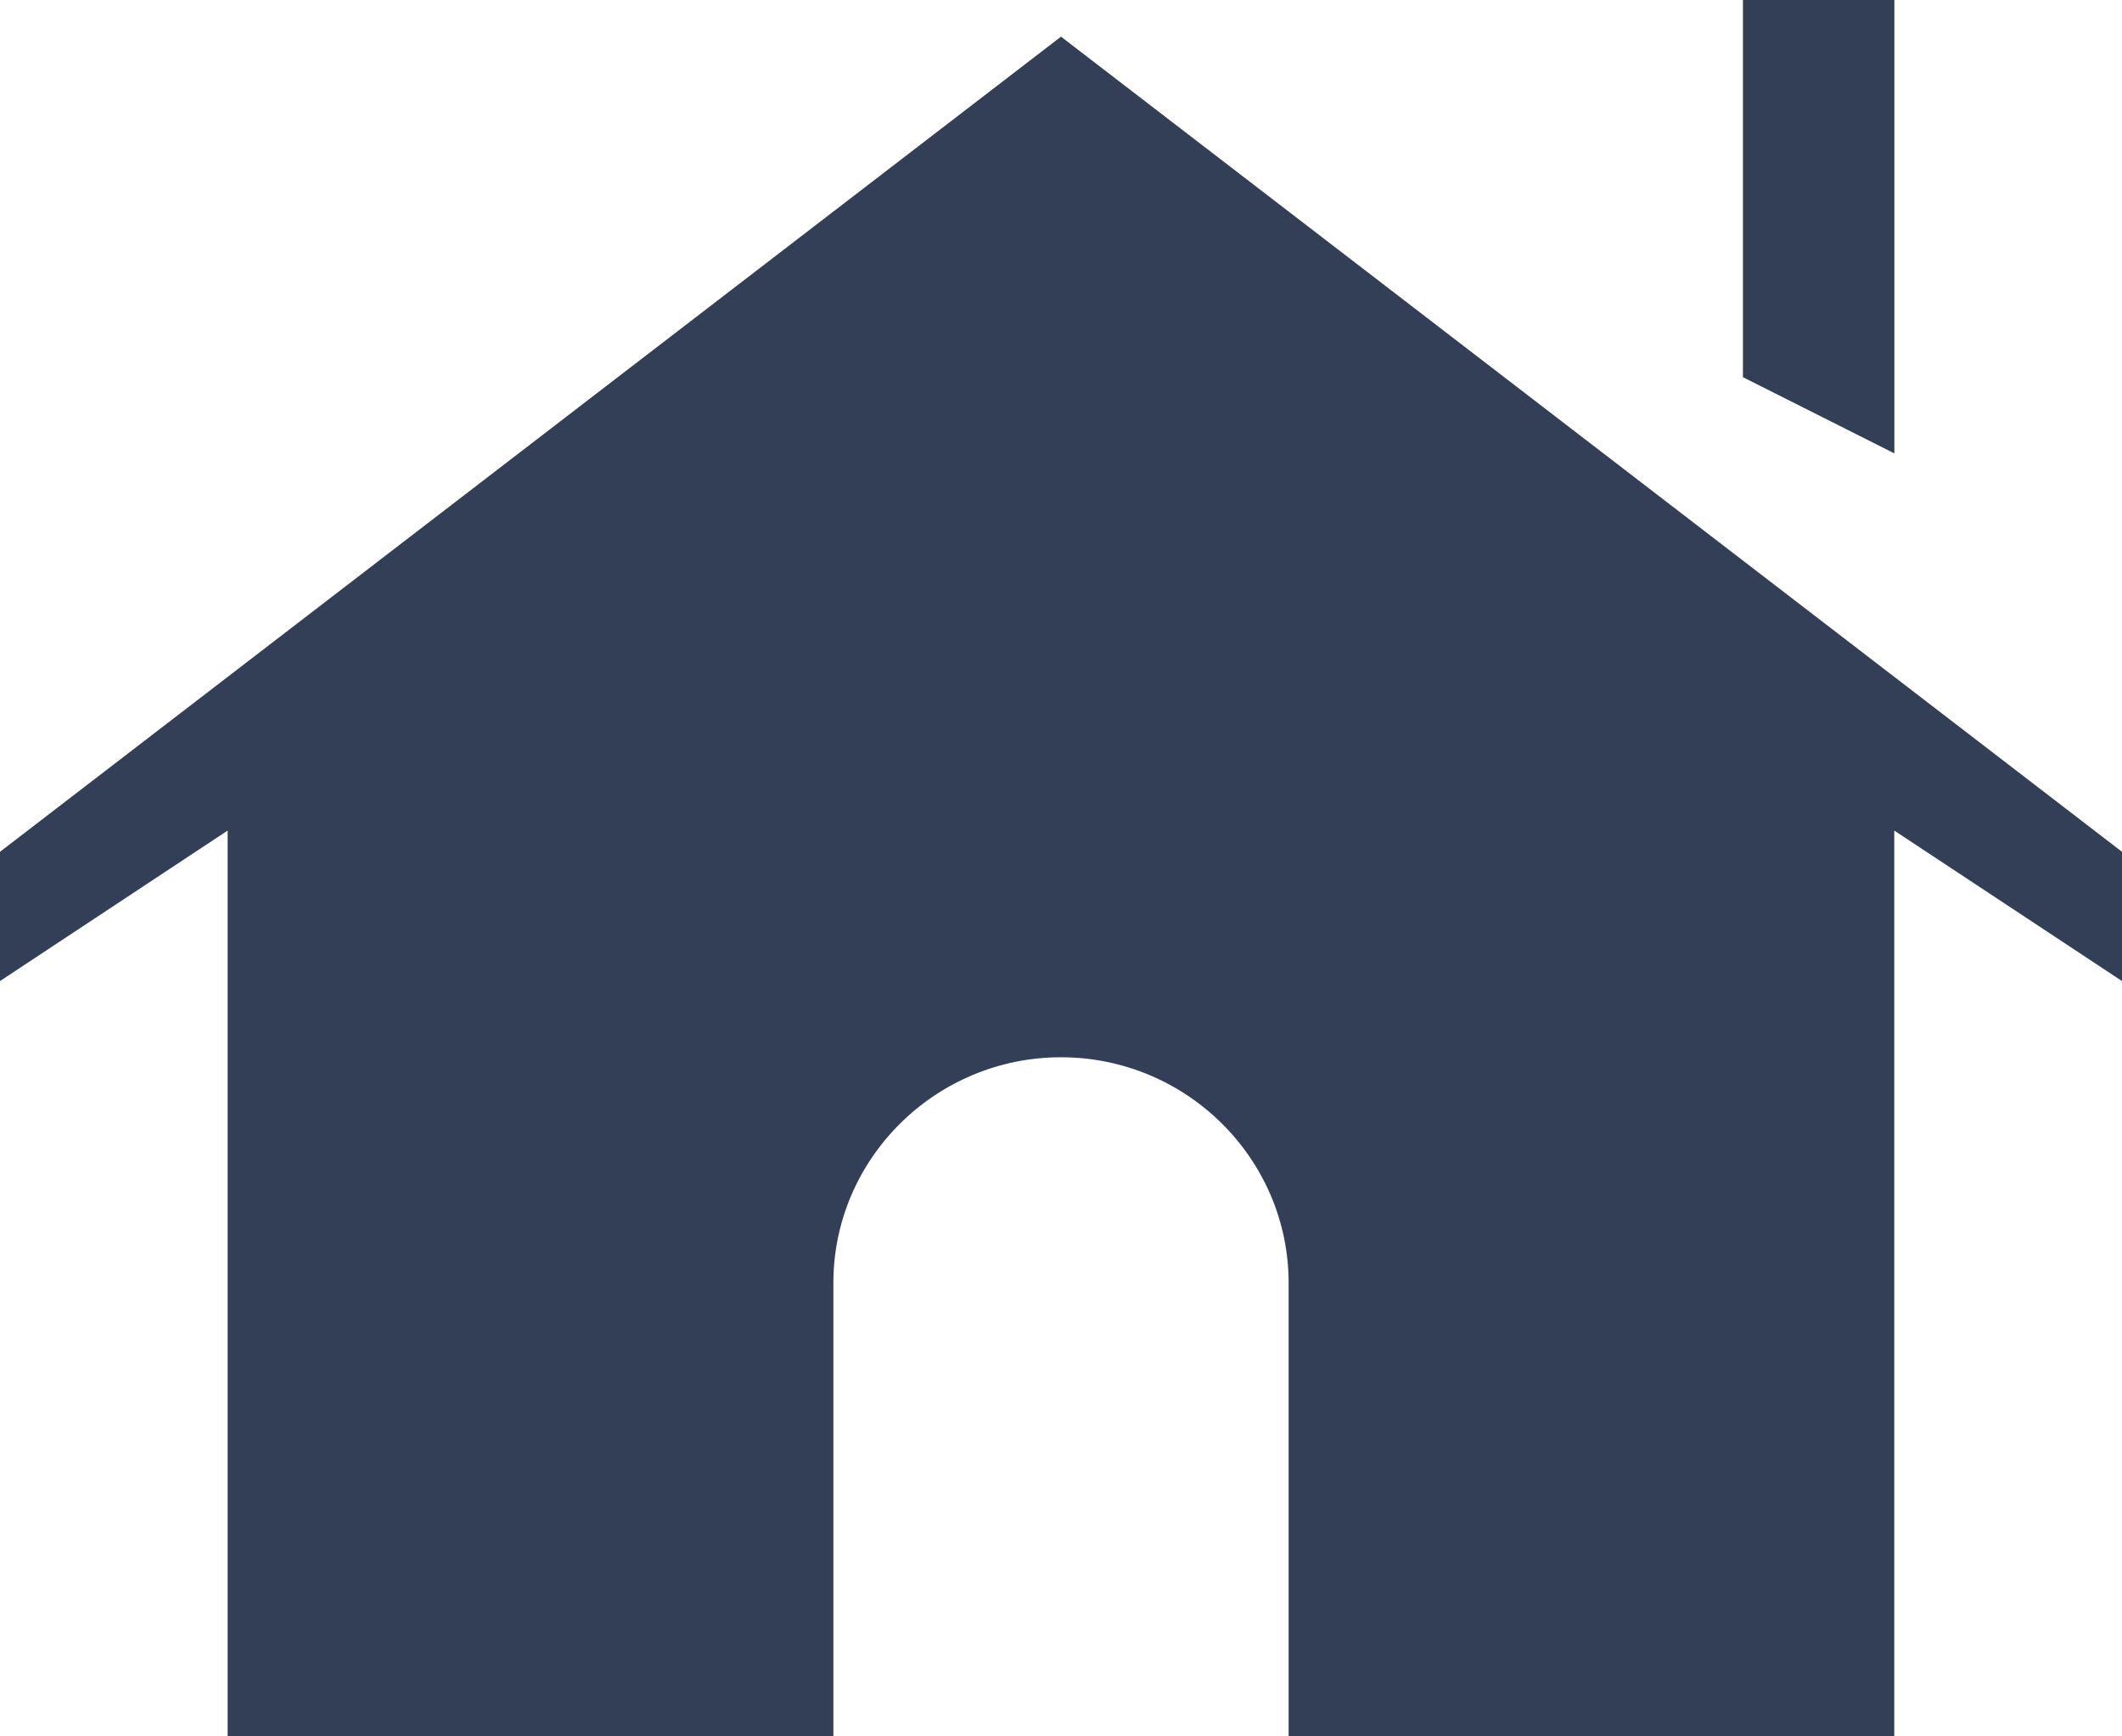
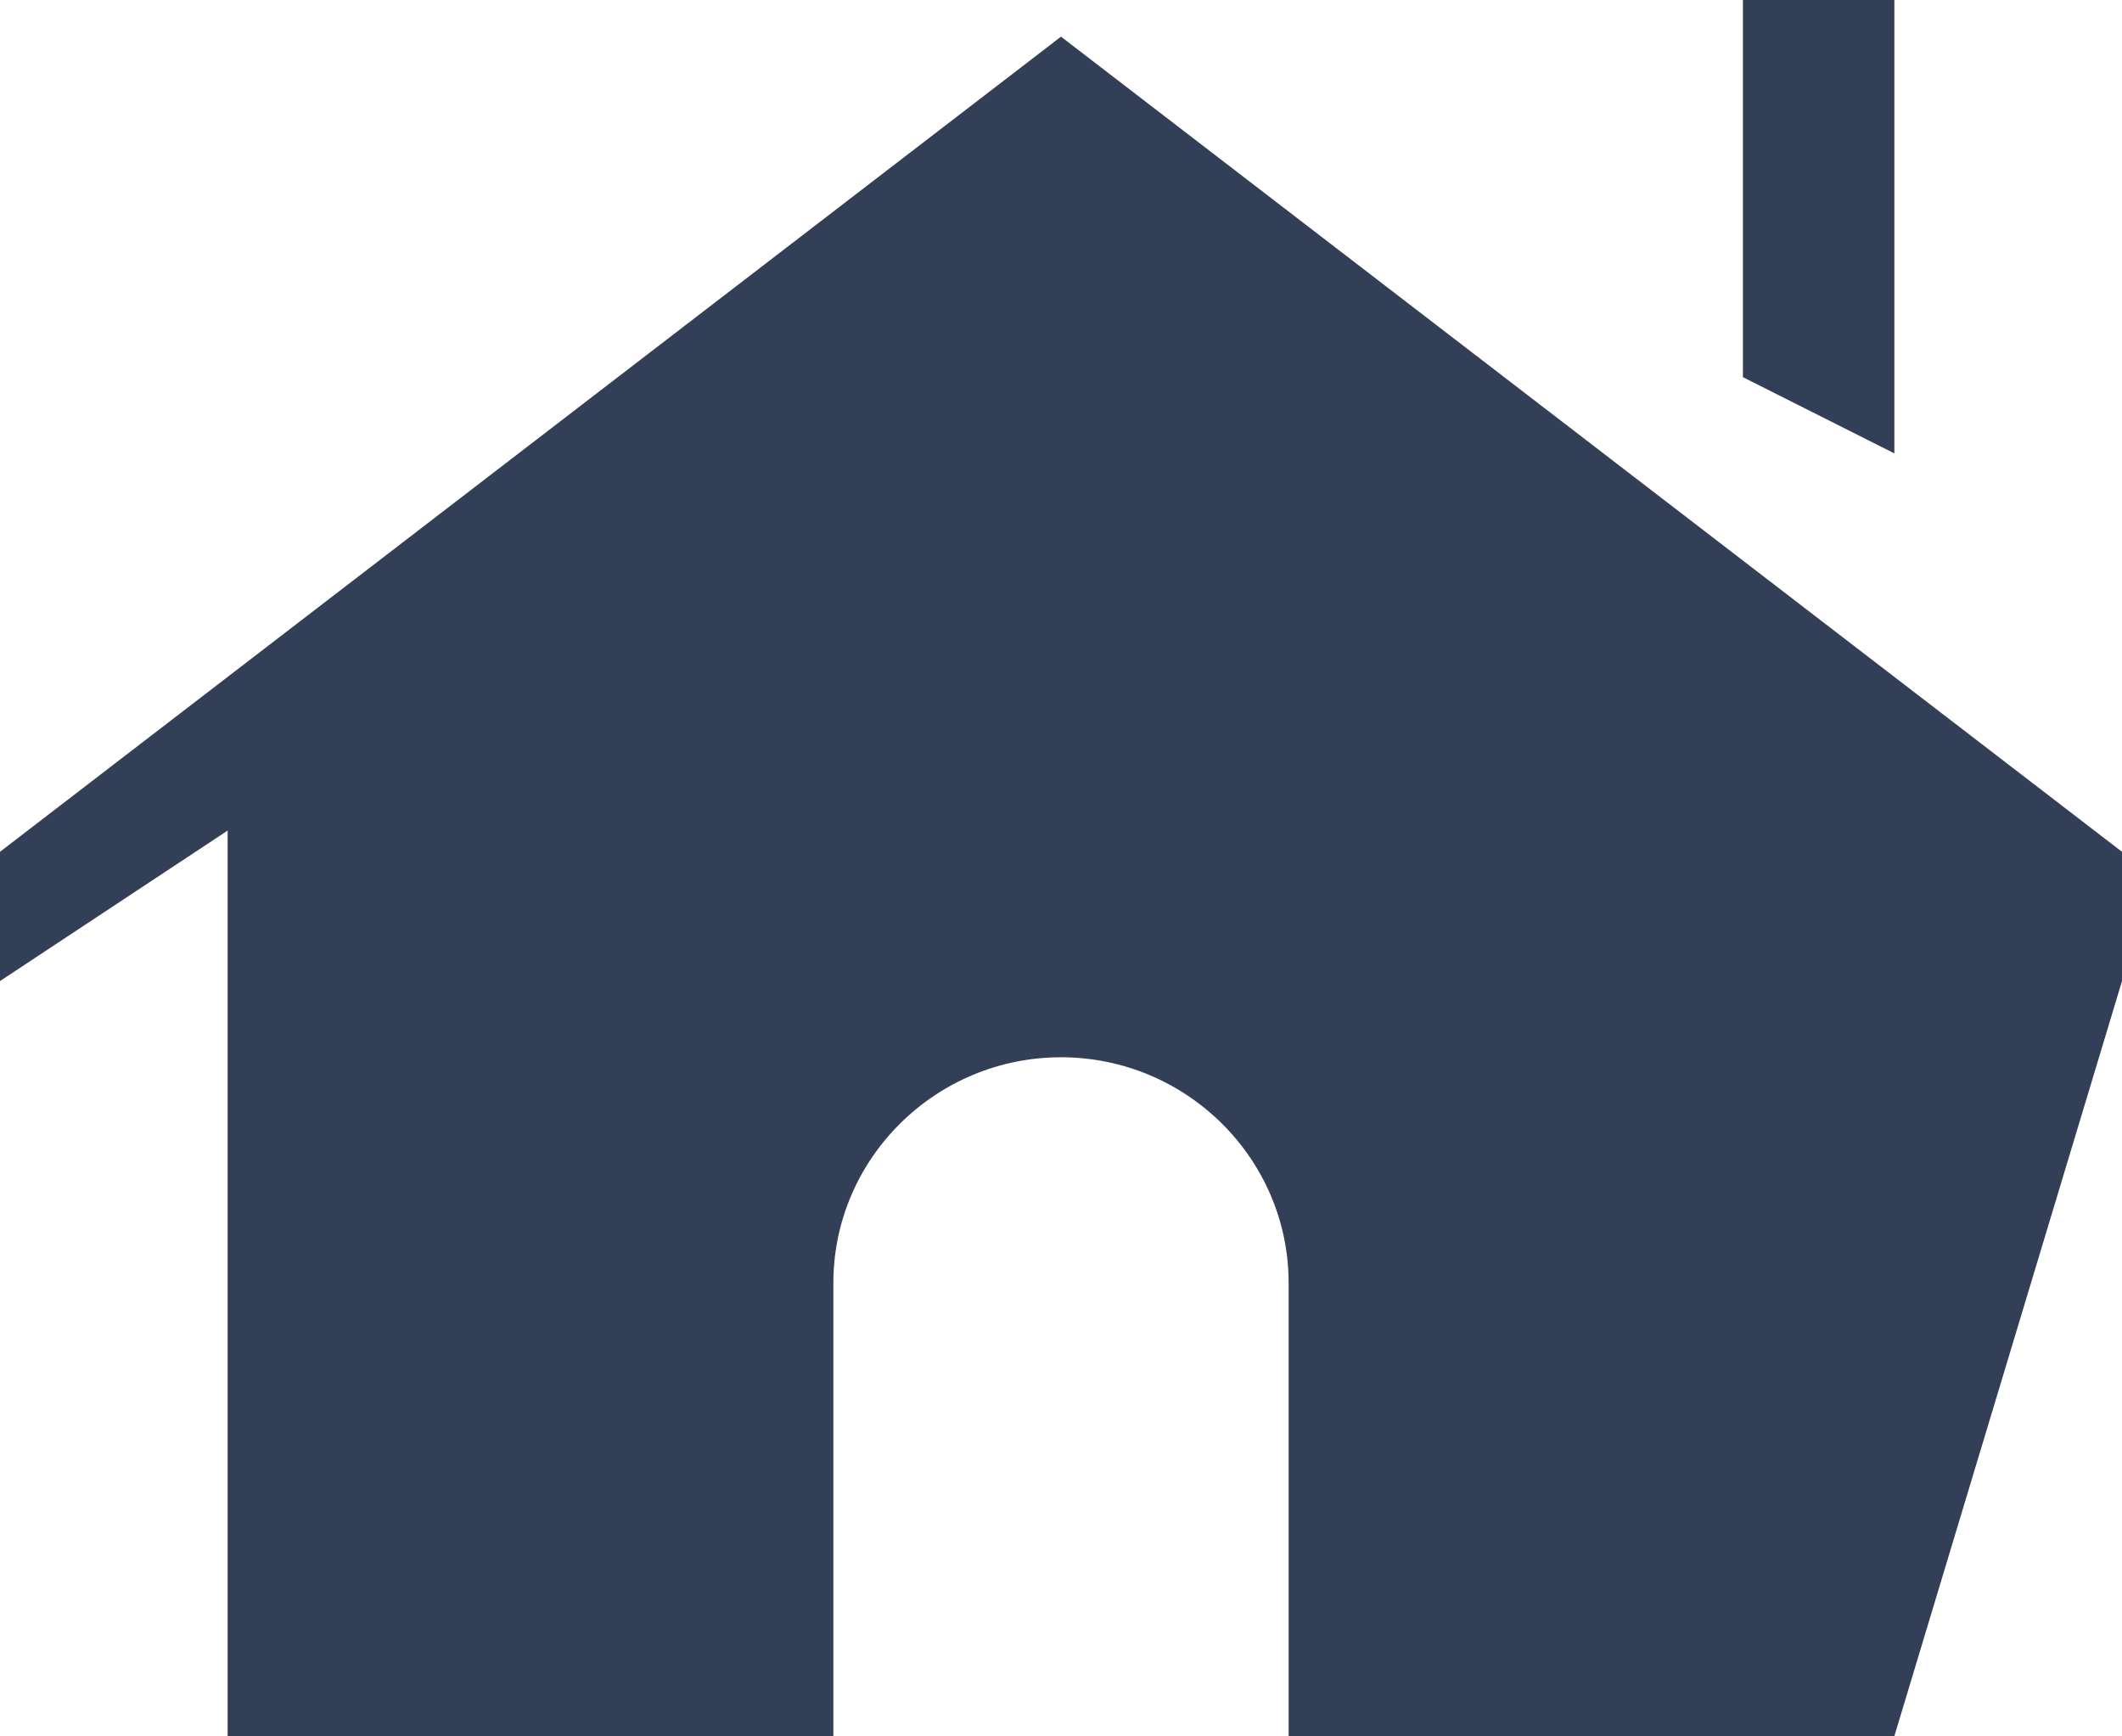
<svg xmlns="http://www.w3.org/2000/svg" version="1.1" id="Layer_1" x="0px" y="0px" width="22px" height="18px" viewBox="0 0 22 18" enable-background="new 0 0 22 18" xml:space="preserve">
  <g>
-     <path fill-rule="evenodd" clip-rule="evenodd" fill="#323F57" d="M0,8.83v1.34l2.36-1.56V18H8.64v-4.7c0-1.29,1.061-2.34,2.36-2.34   s2.36,1.05,2.36,2.34V18h6.279V8.61L22,10.17V8.83L11,0.38L0,8.83z M18.07,0v3.91L19.64,4.7V0H18.07z" />
+     <path fill-rule="evenodd" clip-rule="evenodd" fill="#323F57" d="M0,8.83v1.34l2.36-1.56V18H8.64v-4.7c0-1.29,1.061-2.34,2.36-2.34   s2.36,1.05,2.36,2.34V18h6.279L22,10.17V8.83L11,0.38L0,8.83z M18.07,0v3.91L19.64,4.7V0H18.07z" />
  </g>
</svg>